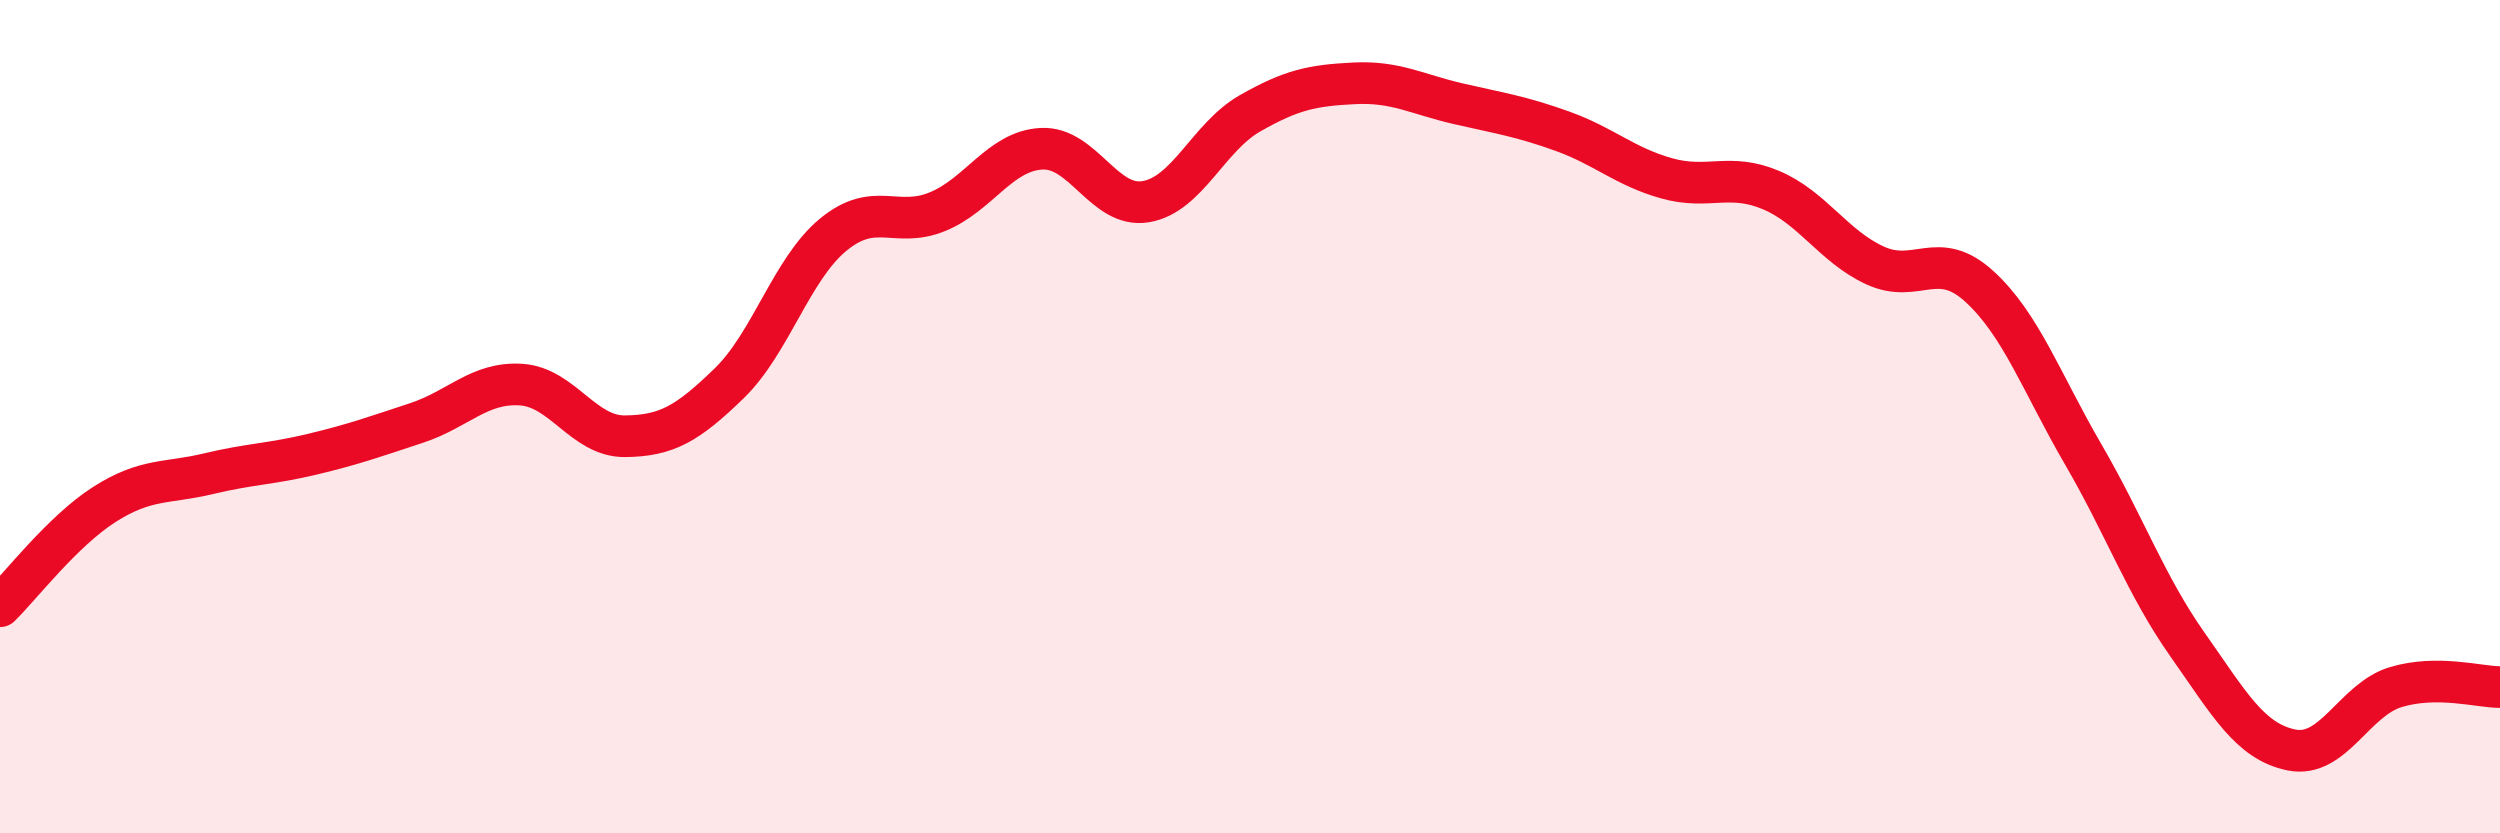
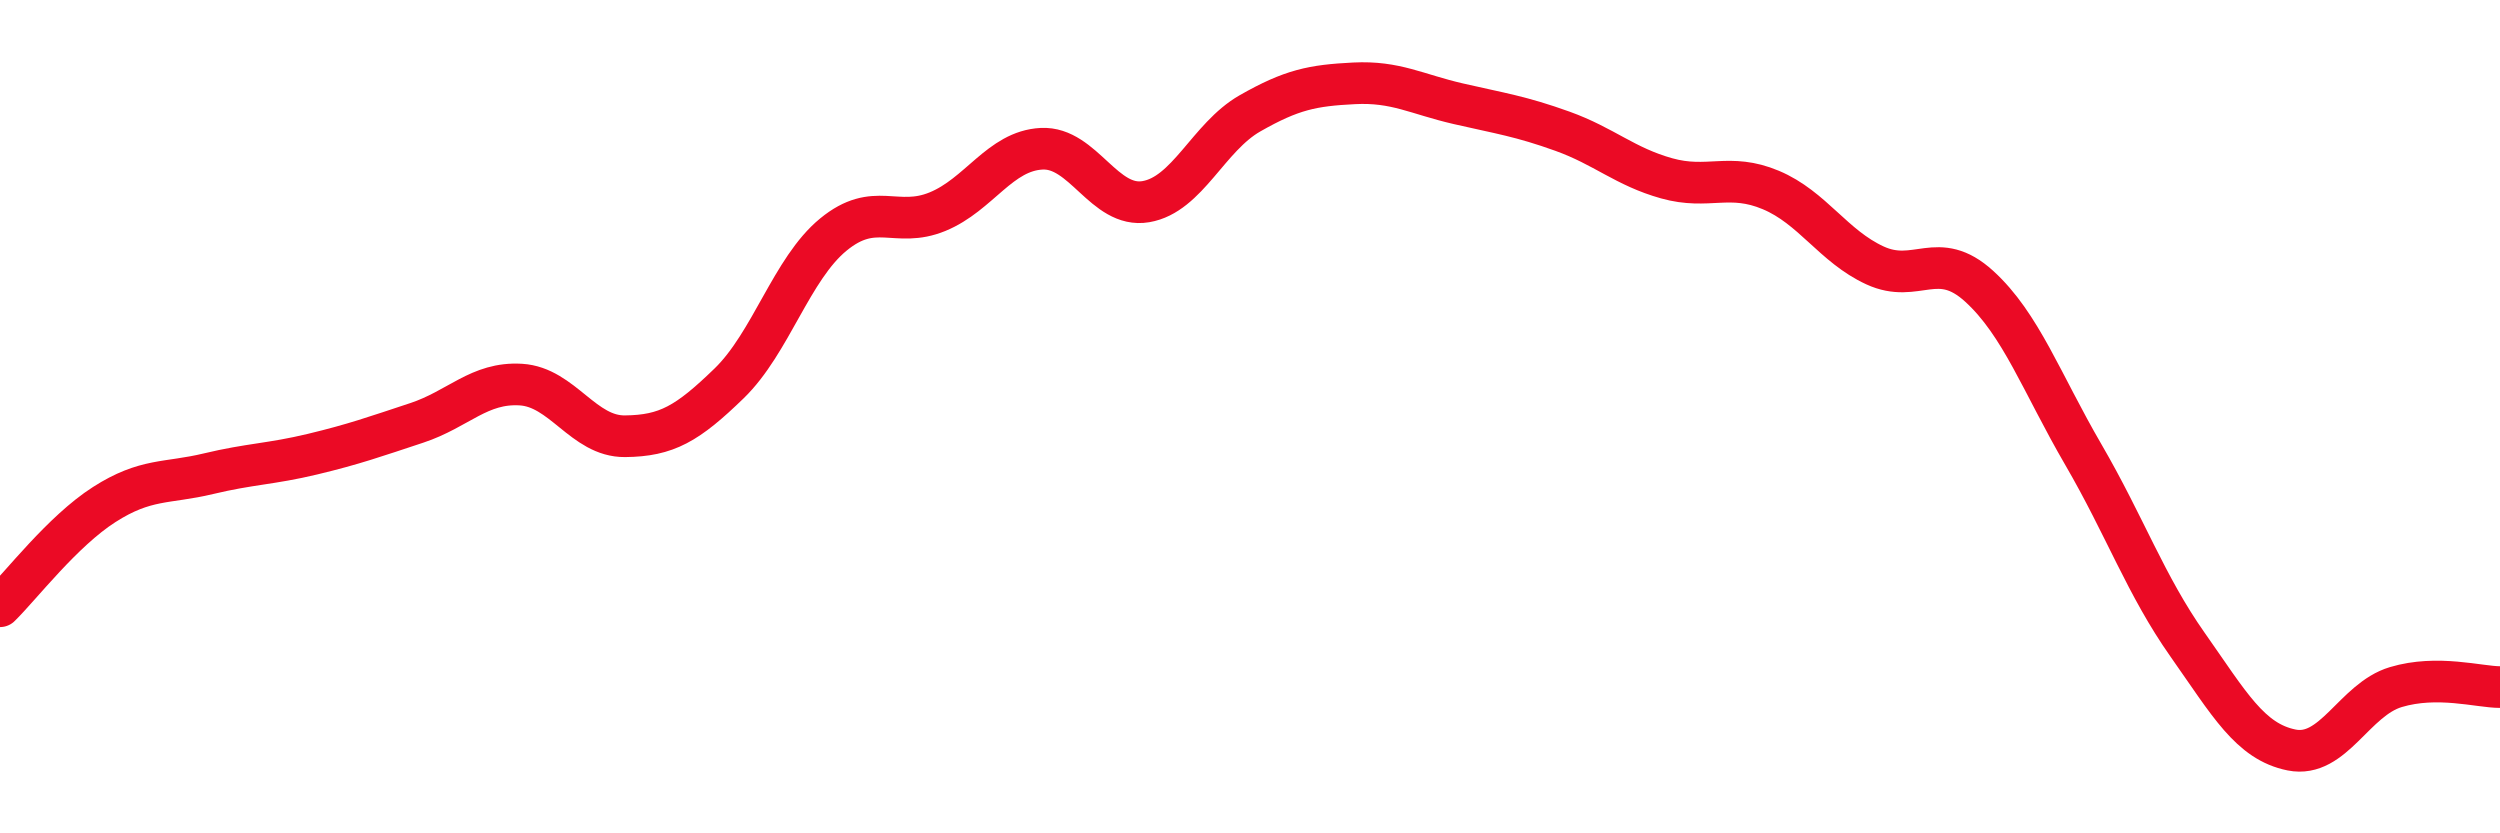
<svg xmlns="http://www.w3.org/2000/svg" width="60" height="20" viewBox="0 0 60 20">
-   <path d="M 0,14.55 C 0.5,14.06 1.5,12.75 2.5,12.11 C 3.5,11.47 4,11.61 5,11.37 C 6,11.13 6.5,11.14 7.5,10.9 C 8.5,10.66 9,10.48 10,10.15 C 11,9.82 11.5,9.17 12.5,9.23 C 13.5,9.29 14,10.48 15,10.47 C 16,10.46 16.5,10.17 17.5,9.2 C 18.5,8.23 19,6.45 20,5.63 C 21,4.81 21.5,5.49 22.5,5.08 C 23.5,4.67 24,3.62 25,3.57 C 26,3.52 26.5,5.01 27.5,4.84 C 28.5,4.67 29,3.29 30,2.72 C 31,2.15 31.5,2.05 32.5,2 C 33.5,1.95 34,2.26 35,2.49 C 36,2.72 36.5,2.79 37.5,3.15 C 38.5,3.51 39,4 40,4.28 C 41,4.56 41.5,4.14 42.5,4.56 C 43.5,4.98 44,5.91 45,6.37 C 46,6.83 46.5,5.96 47.5,6.87 C 48.5,7.78 49,9.19 50,10.91 C 51,12.63 51.5,14.05 52.5,15.47 C 53.5,16.89 54,17.8 55,18 C 56,18.2 56.5,16.79 57.5,16.49 C 58.5,16.19 59.5,16.49 60,16.49L60 20L0 20Z" fill="#EB0A25" opacity="0.1" stroke-linecap="round" stroke-linejoin="round" />
  <path d="M 0,14.55 C 0.5,14.06 1.5,12.75 2.5,12.11 C 3.5,11.47 4,11.61 5,11.37 C 6,11.13 6.5,11.14 7.5,10.9 C 8.5,10.66 9,10.48 10,10.15 C 11,9.82 11.5,9.17 12.5,9.23 C 13.5,9.29 14,10.48 15,10.47 C 16,10.46 16.5,10.17 17.5,9.2 C 18.5,8.23 19,6.45 20,5.63 C 21,4.81 21.5,5.49 22.5,5.08 C 23.5,4.67 24,3.62 25,3.57 C 26,3.52 26.5,5.01 27.5,4.84 C 28.5,4.67 29,3.29 30,2.72 C 31,2.15 31.5,2.05 32.5,2 C 33.5,1.95 34,2.26 35,2.49 C 36,2.72 36.5,2.79 37.5,3.15 C 38.5,3.51 39,4 40,4.28 C 41,4.56 41.5,4.14 42.5,4.56 C 43.5,4.98 44,5.91 45,6.37 C 46,6.83 46.5,5.96 47.5,6.87 C 48.5,7.78 49,9.19 50,10.91 C 51,12.63 51.5,14.05 52.5,15.47 C 53.5,16.89 54,17.8 55,18 C 56,18.2 56.5,16.79 57.5,16.49 C 58.5,16.19 59.5,16.49 60,16.49" stroke="#EB0A25" stroke-width="1" fill="none" stroke-linecap="round" stroke-linejoin="round" />
</svg>